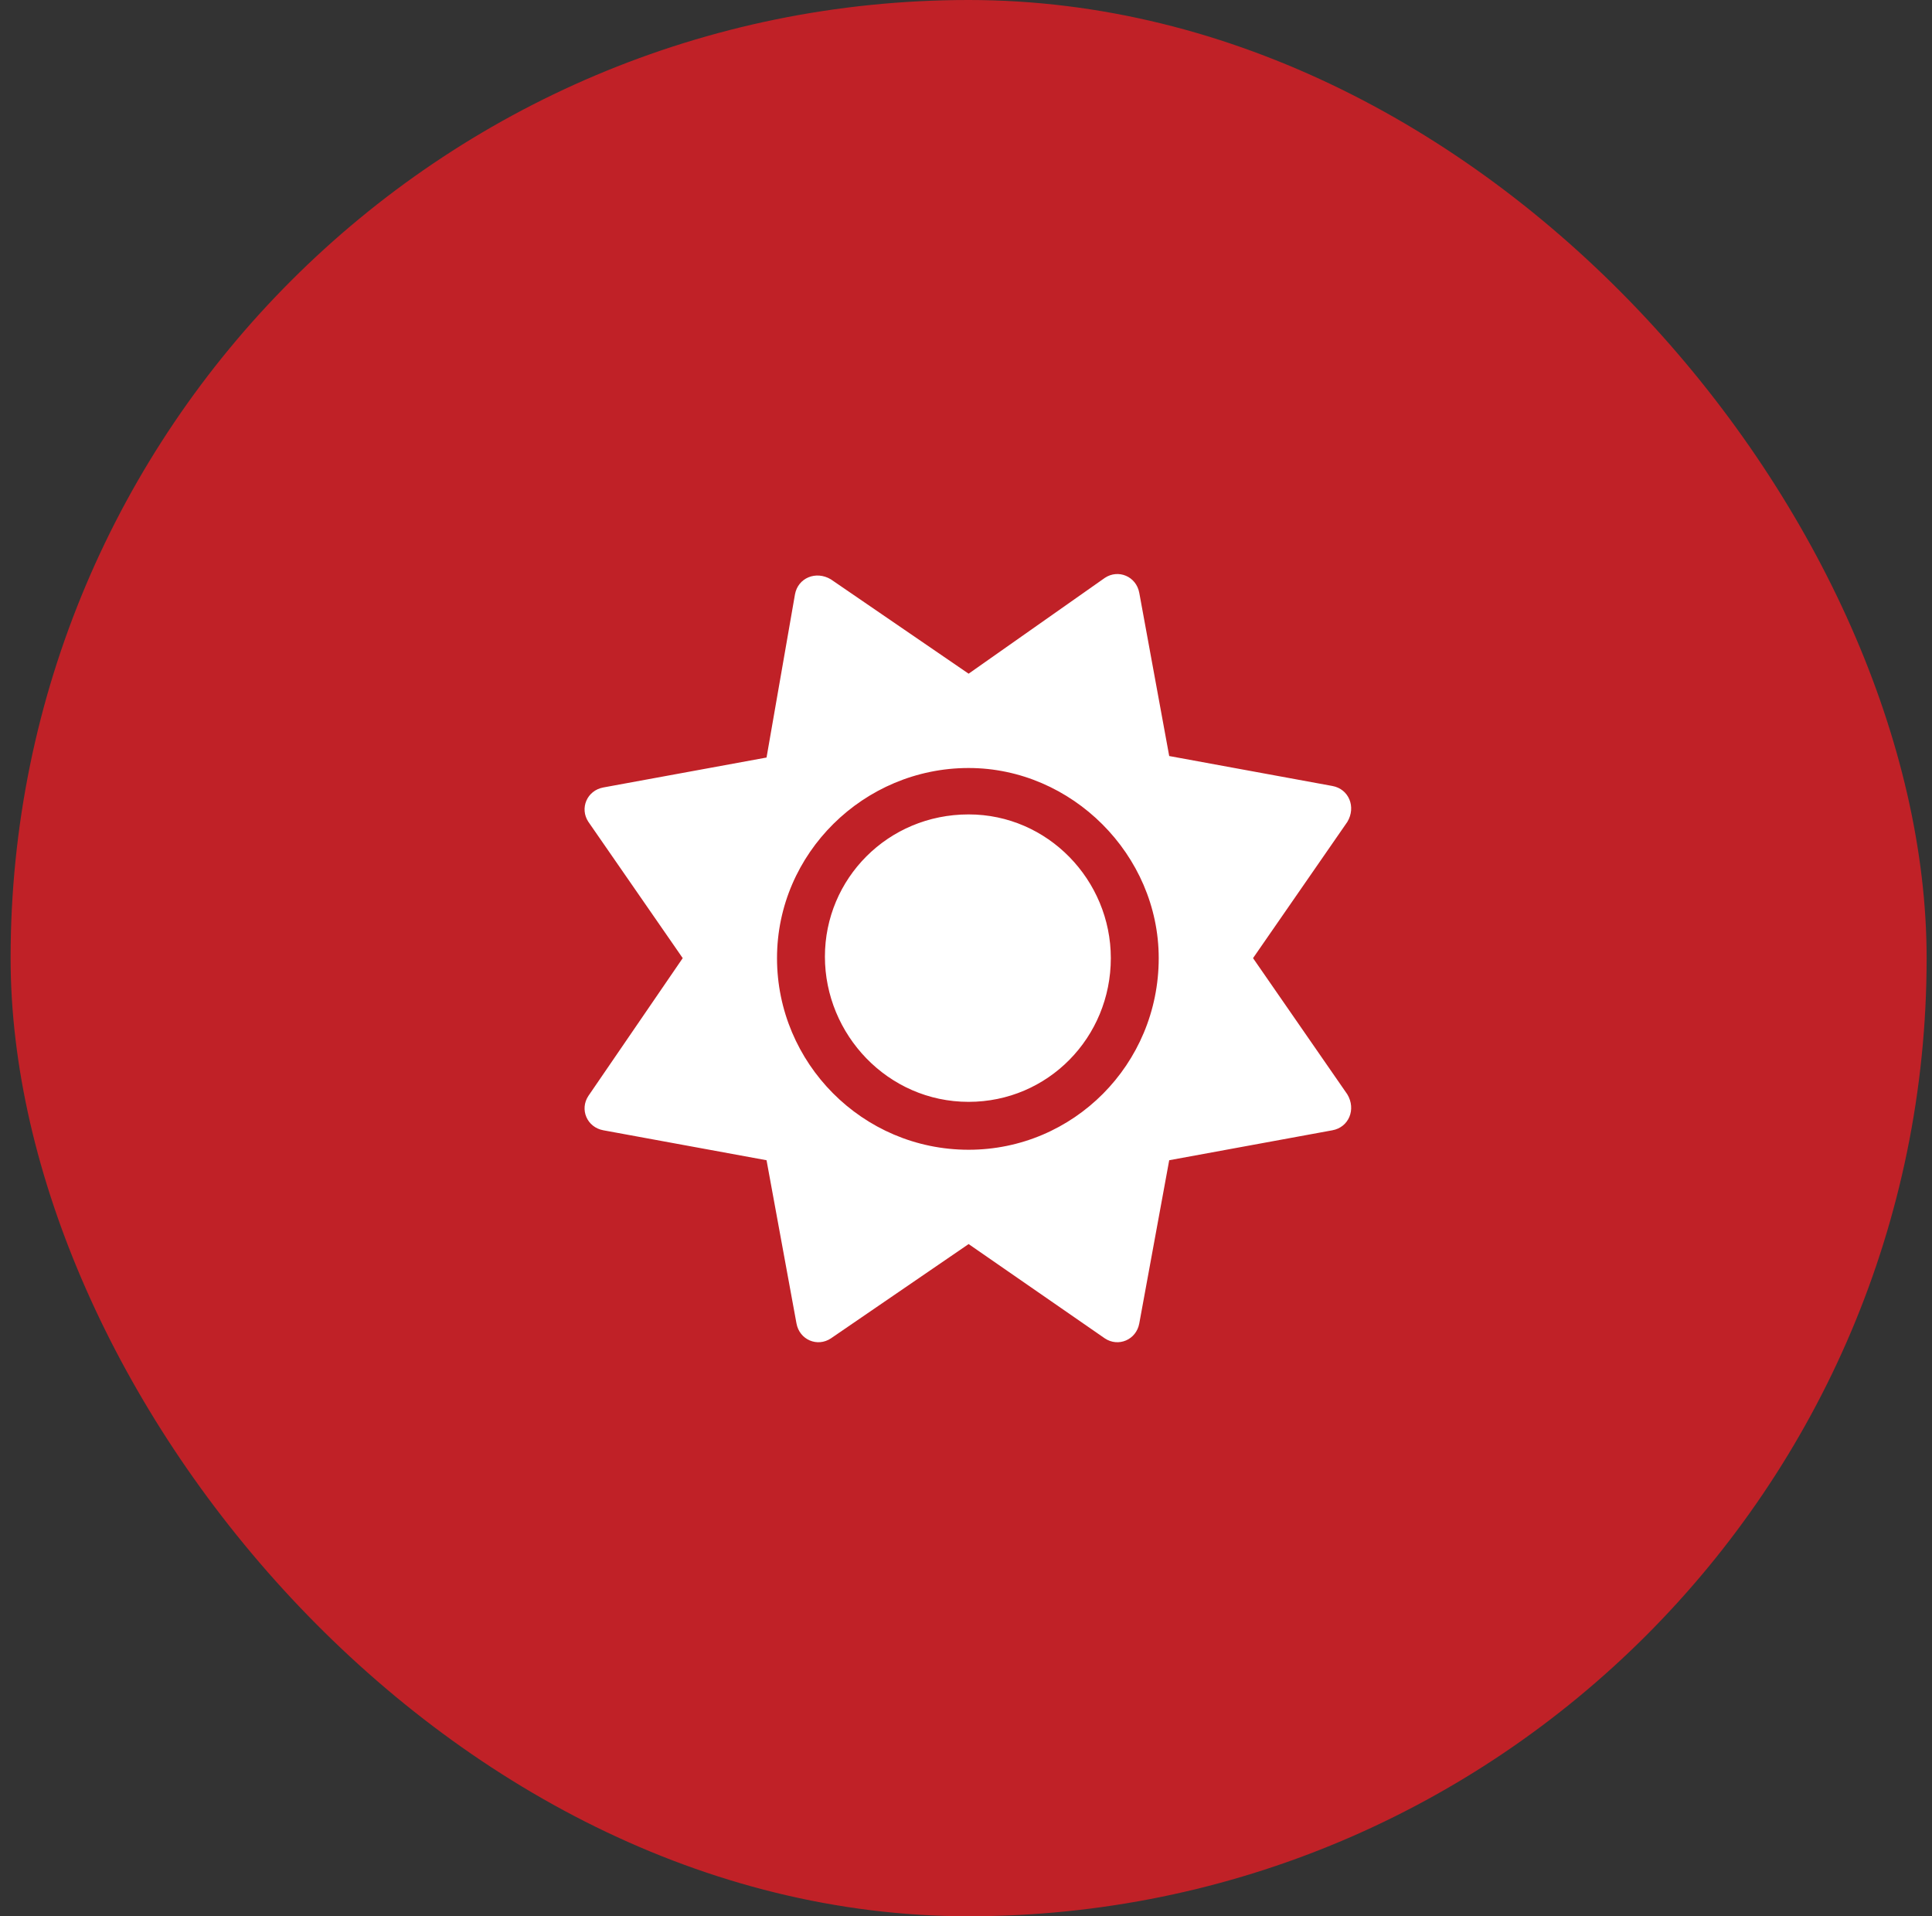
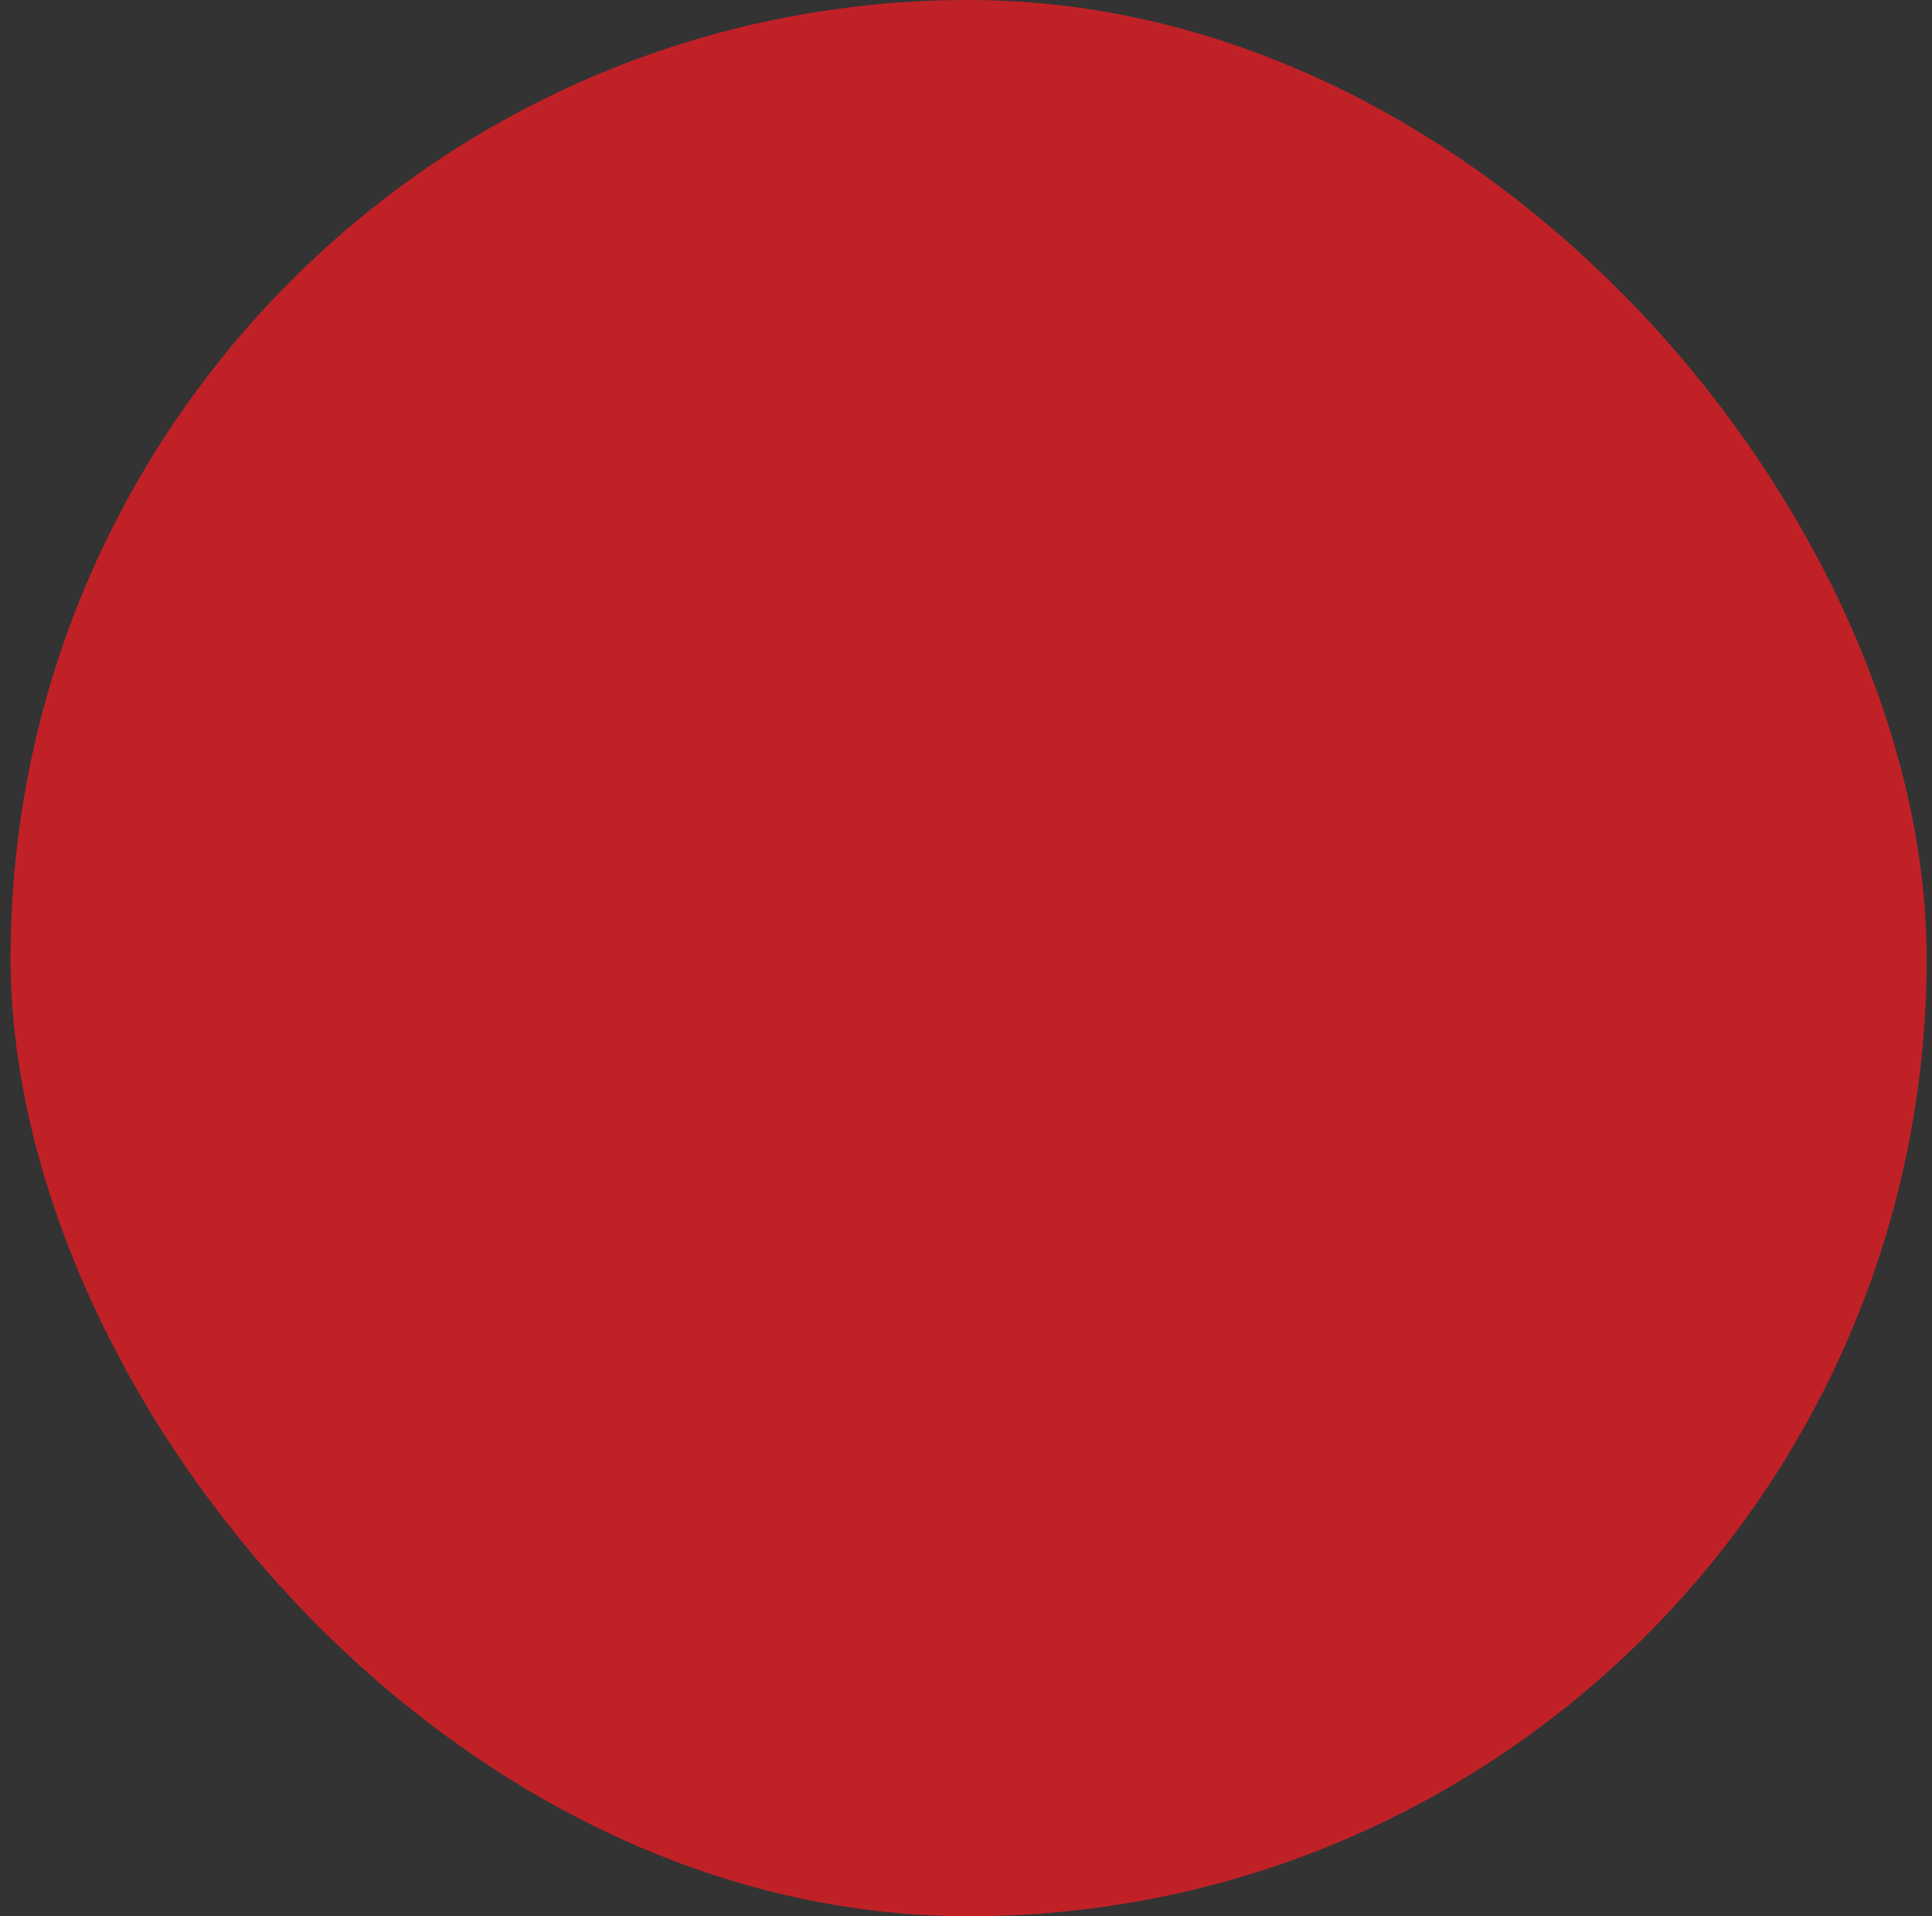
<svg xmlns="http://www.w3.org/2000/svg" width="121" height="120" viewBox="0 0 121 120" fill="none">
  <rect x="0" y="0" width="121" height="120" fill="#333333" stroke="none" />
  <rect x="0.664" width="120" height="120" rx="60" fill="#C02127" />
-   <path d="M60.664 51C65.633 51 69.57 55.125 69.57 60C69.57 64.969 65.633 69 60.664 69C55.602 69 51.664 64.781 51.664 59.906C51.664 55.031 55.602 51 60.664 51ZM84.383 68.531C84.945 69.469 84.477 70.594 83.445 70.781L73.227 72.656L71.352 82.875C71.164 83.906 70.039 84.375 69.195 83.812L60.664 77.906L52.039 83.812C51.195 84.375 50.07 83.906 49.883 82.875L48.008 72.656L37.789 70.781C36.758 70.594 36.289 69.469 36.852 68.625L42.758 60L36.852 51.469C36.289 50.625 36.758 49.5 37.789 49.312L48.008 47.438L49.789 37.219C49.977 36.188 51.102 35.719 52.039 36.281L60.664 42.188L69.195 36.188C70.039 35.625 71.164 36.094 71.352 37.125L73.227 47.344L83.445 49.219C84.477 49.406 84.945 50.531 84.383 51.469L78.477 60L84.383 68.531ZM60.664 72C67.227 72 72.57 66.656 72.57 60C72.57 53.531 67.133 48.094 60.664 48.094C54.102 48.094 48.664 53.438 48.664 60C48.664 66.562 54.008 72 60.664 72Z" fill="white" />
</svg>